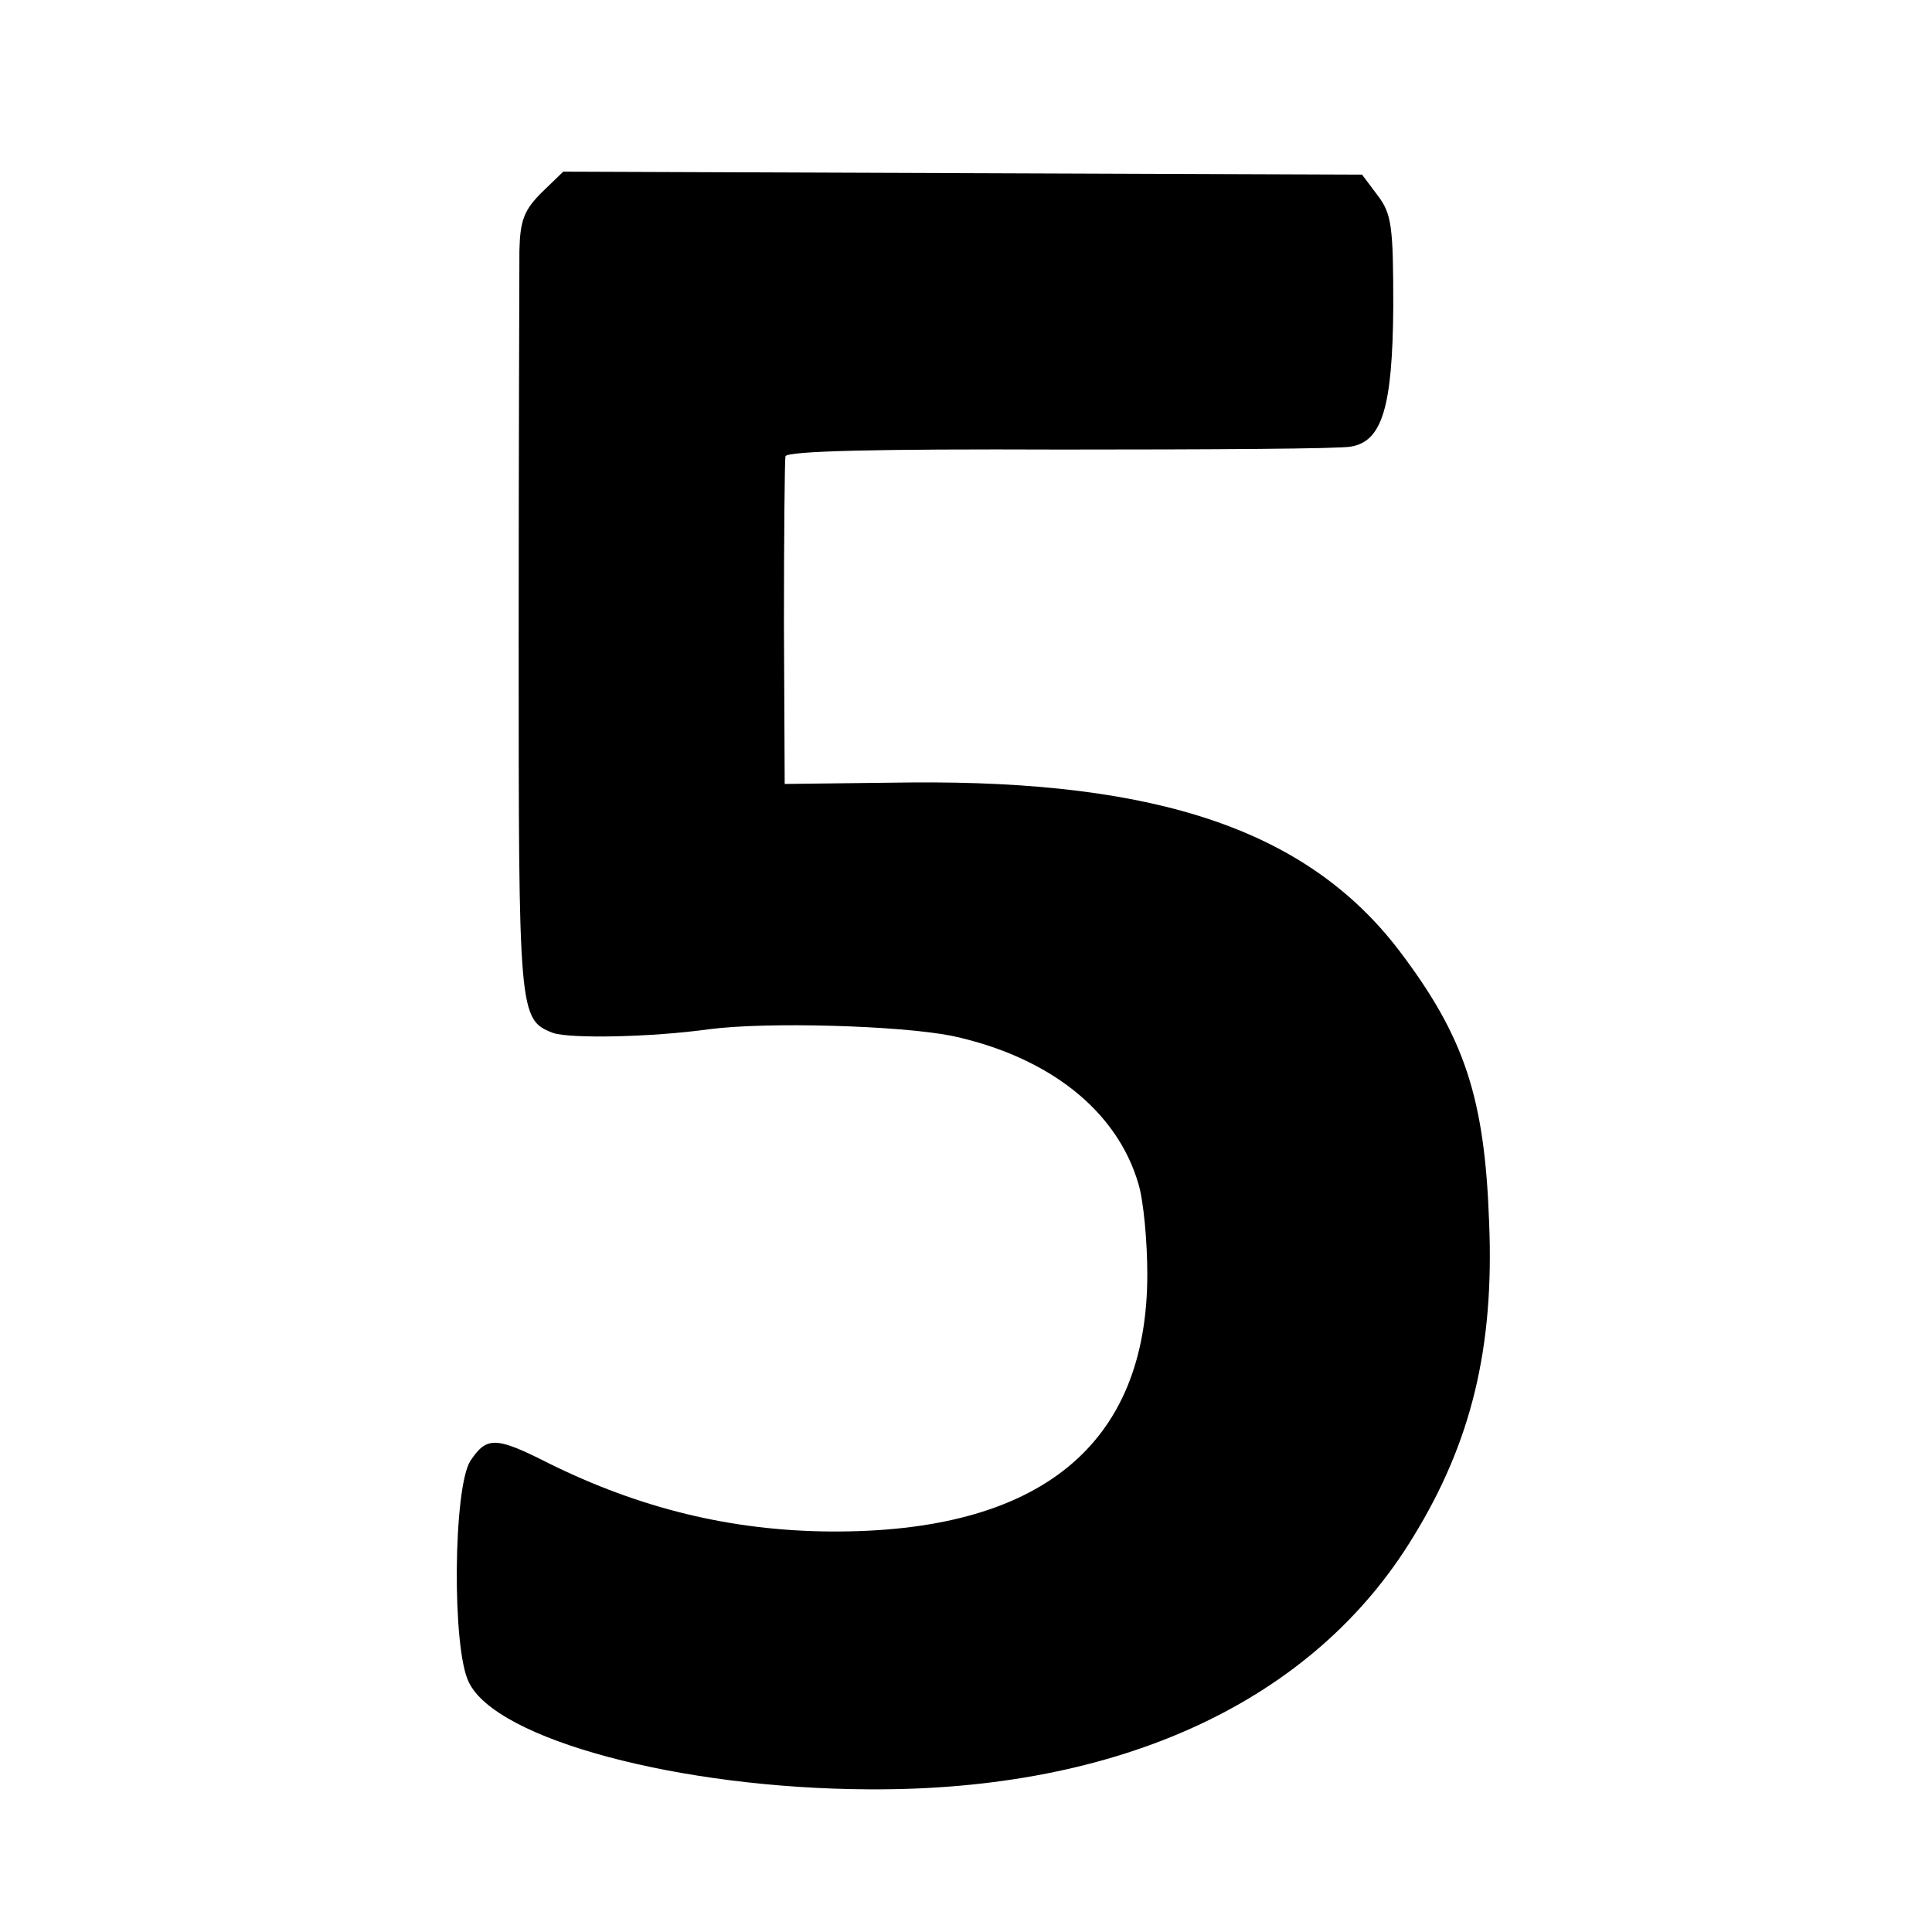
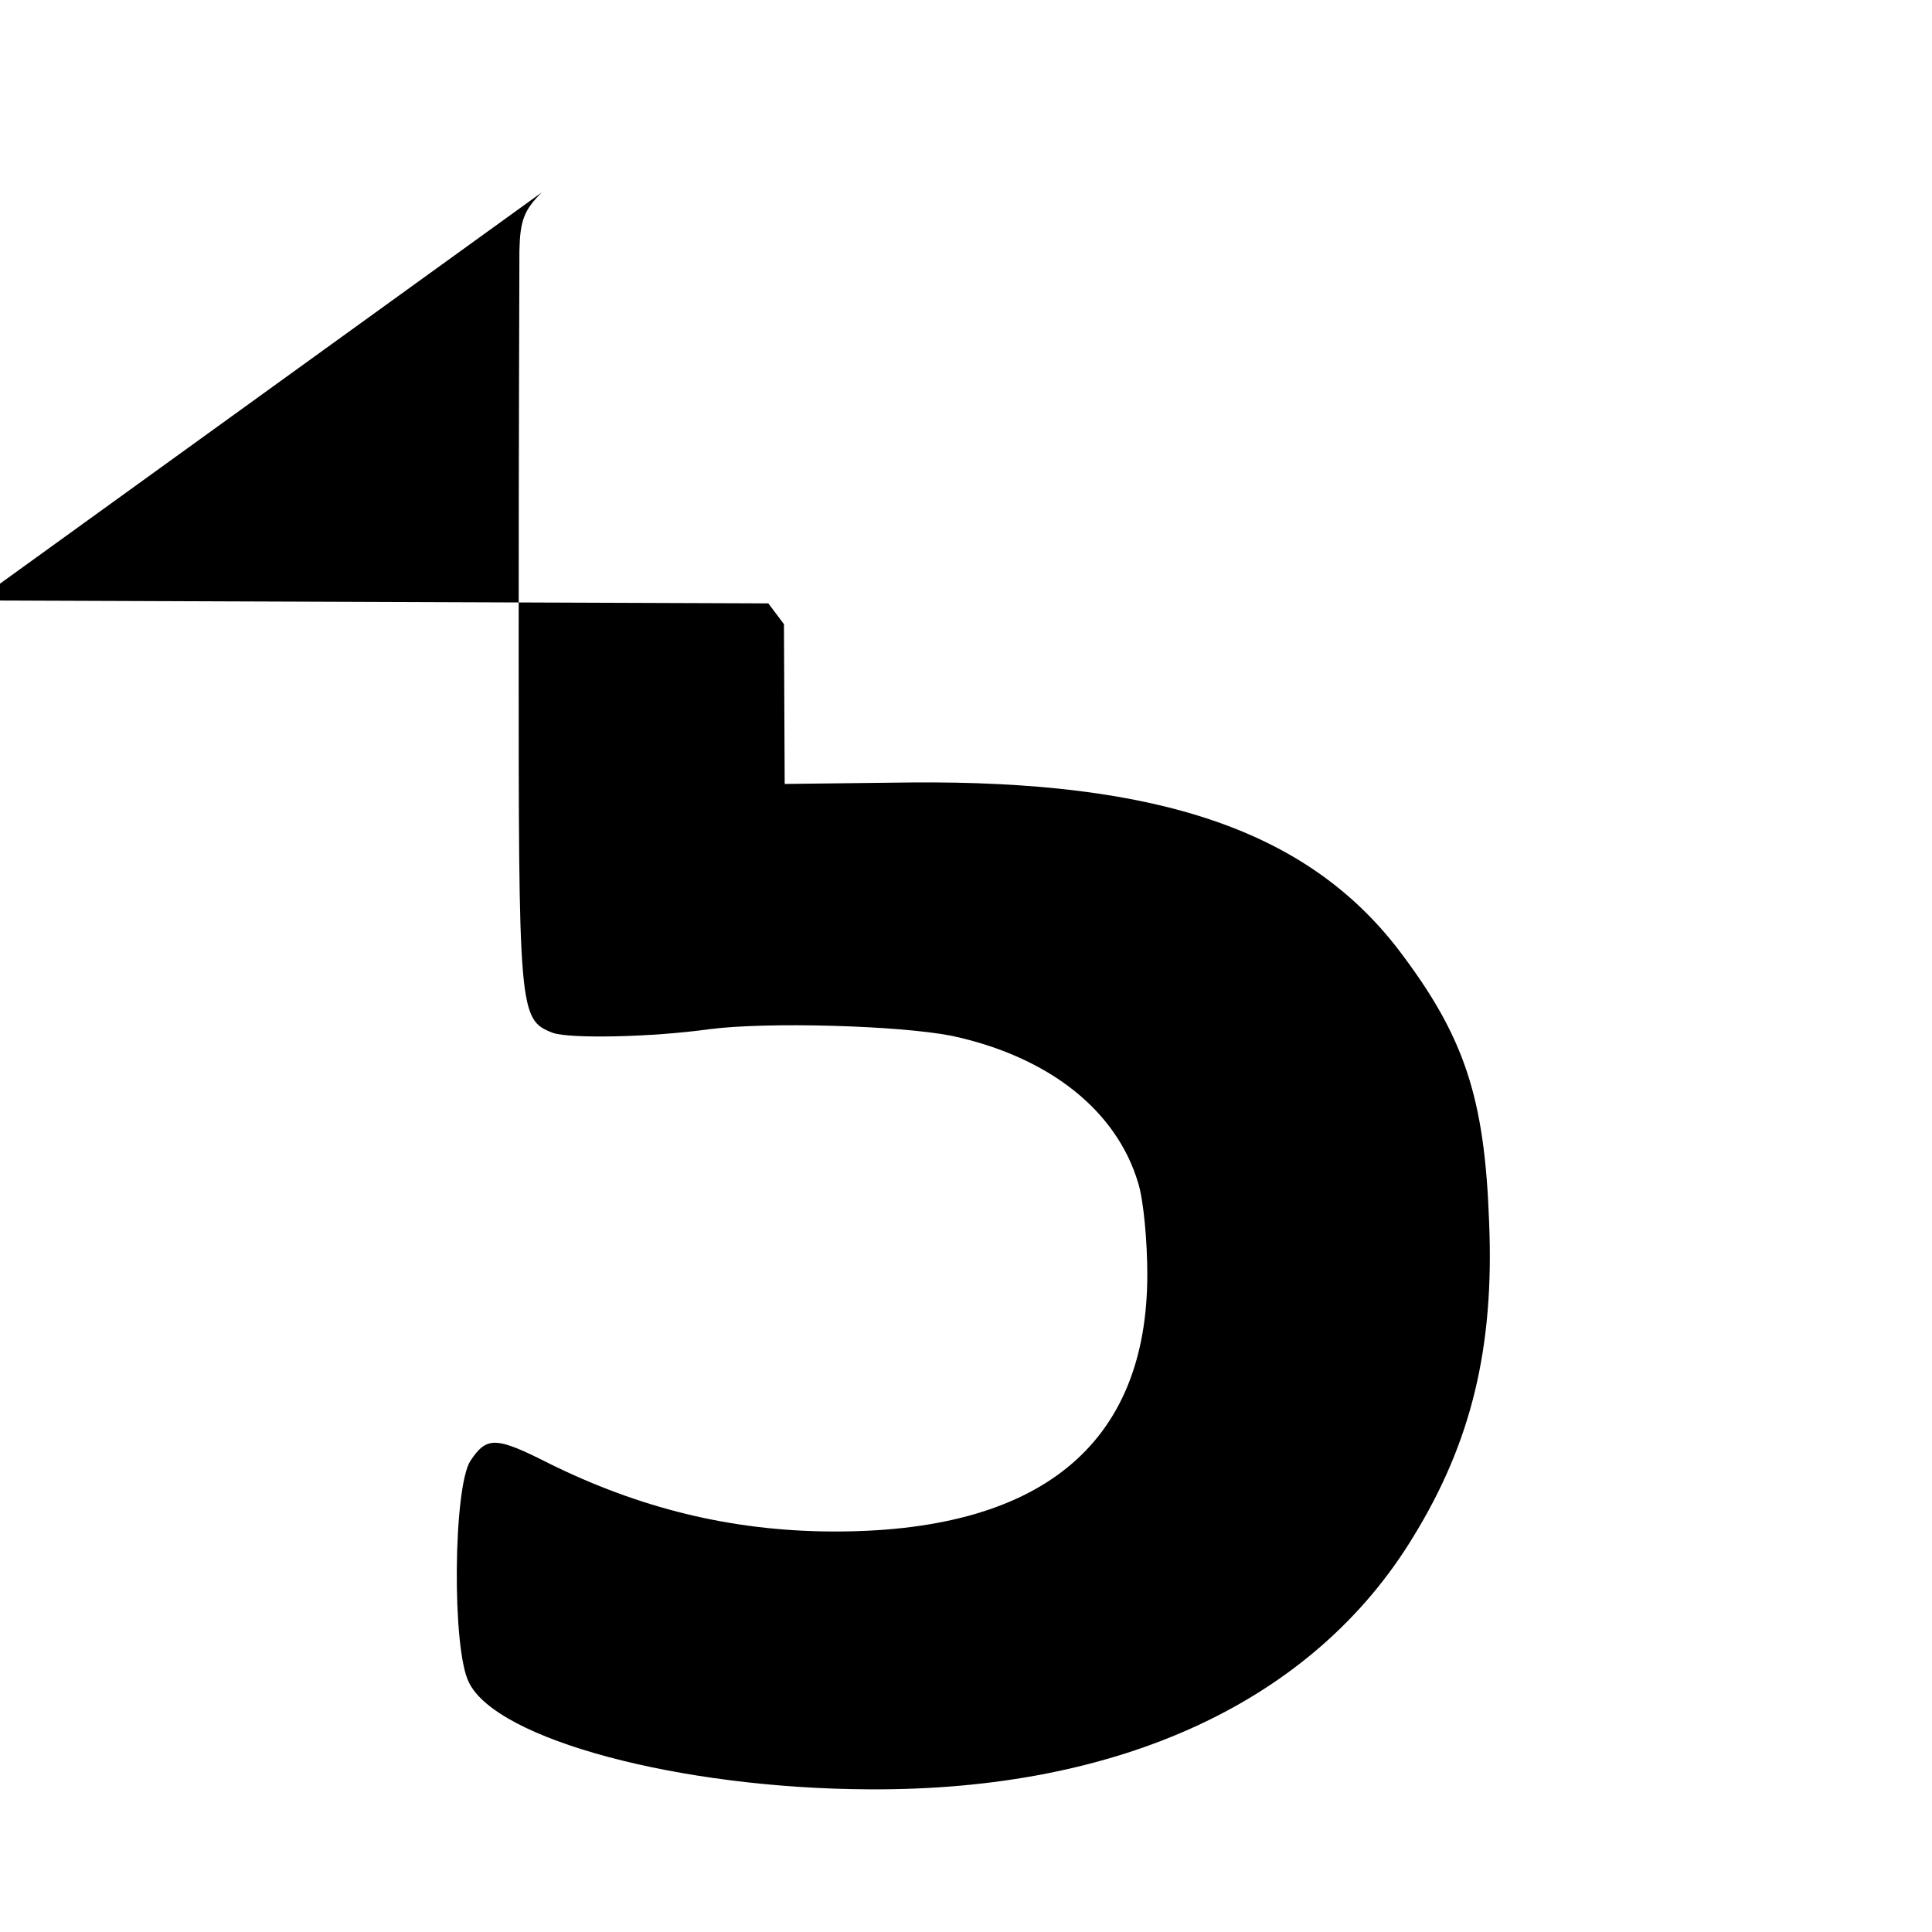
<svg xmlns="http://www.w3.org/2000/svg" version="1.0" width="260pt" height="260pt" viewBox="0 0 260 260" preserveAspectRatio="xMidYMid meet">
  <g transform="translate(0,260) scale(0.1,-0.1)" fill="#000000" stroke="none">
-     <path d="M729 2341 c-24 -24 -29 -38 -30 -78 0 -26 -1 -262 -1 -524 0 -503 0 -511 46 -529 23 -8 132 -6 211 5 78 10 255 5 326 -9 130 -28 222 -100 251 -199 7 -23 12 -78 12 -122 0 -230 -145 -348 -427 -346 -133 1 -256 31 -379 92 -71 36 -83 36 -105 3 -23 -36 -25 -253 -2 -298 37 -77 284 -143 539 -144 338 -2 598 119 732 340 78 127 109 254 102 423 -6 168 -33 250 -122 367 -123 160 -322 228 -657 225 l-169 -2 -1 215 c0 118 1 220 2 226 3 7 121 10 371 9 202 0 377 1 390 4 42 7 56 53 57 188 0 108 -2 125 -21 150 l-21 28 -538 2 -537 2 -29 -28z" />
+     <path d="M729 2341 c-24 -24 -29 -38 -30 -78 0 -26 -1 -262 -1 -524 0 -503 0 -511 46 -529 23 -8 132 -6 211 5 78 10 255 5 326 -9 130 -28 222 -100 251 -199 7 -23 12 -78 12 -122 0 -230 -145 -348 -427 -346 -133 1 -256 31 -379 92 -71 36 -83 36 -105 3 -23 -36 -25 -253 -2 -298 37 -77 284 -143 539 -144 338 -2 598 119 732 340 78 127 109 254 102 423 -6 168 -33 250 -122 367 -123 160 -322 228 -657 225 l-169 -2 -1 215 l-21 28 -538 2 -537 2 -29 -28z" />
  </g>
</svg>